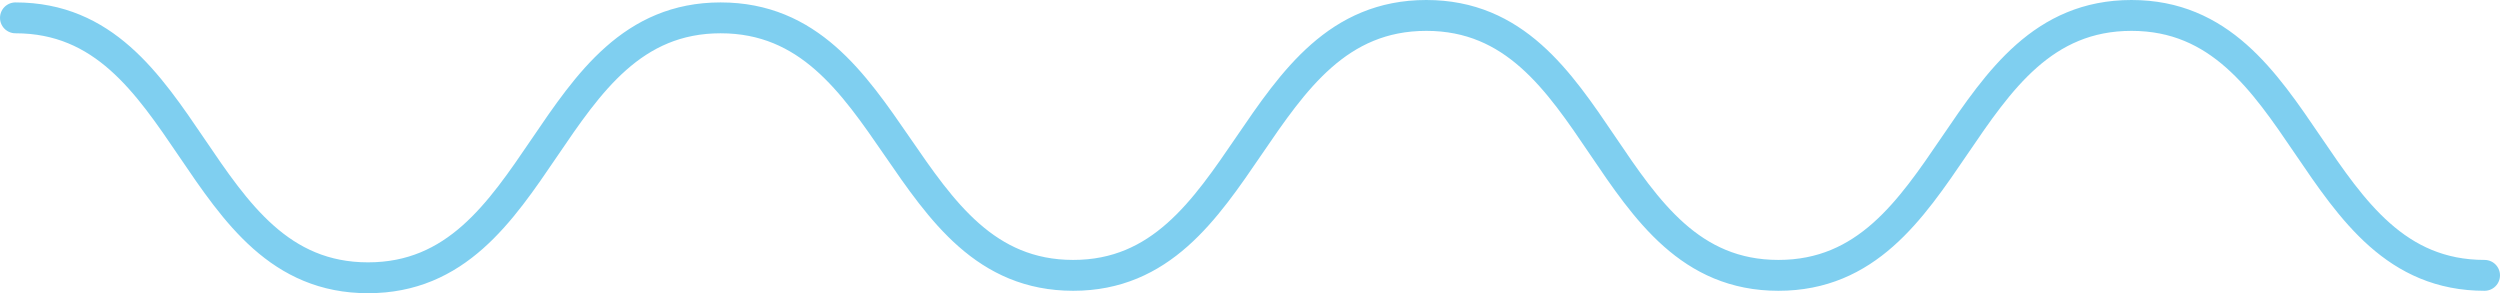
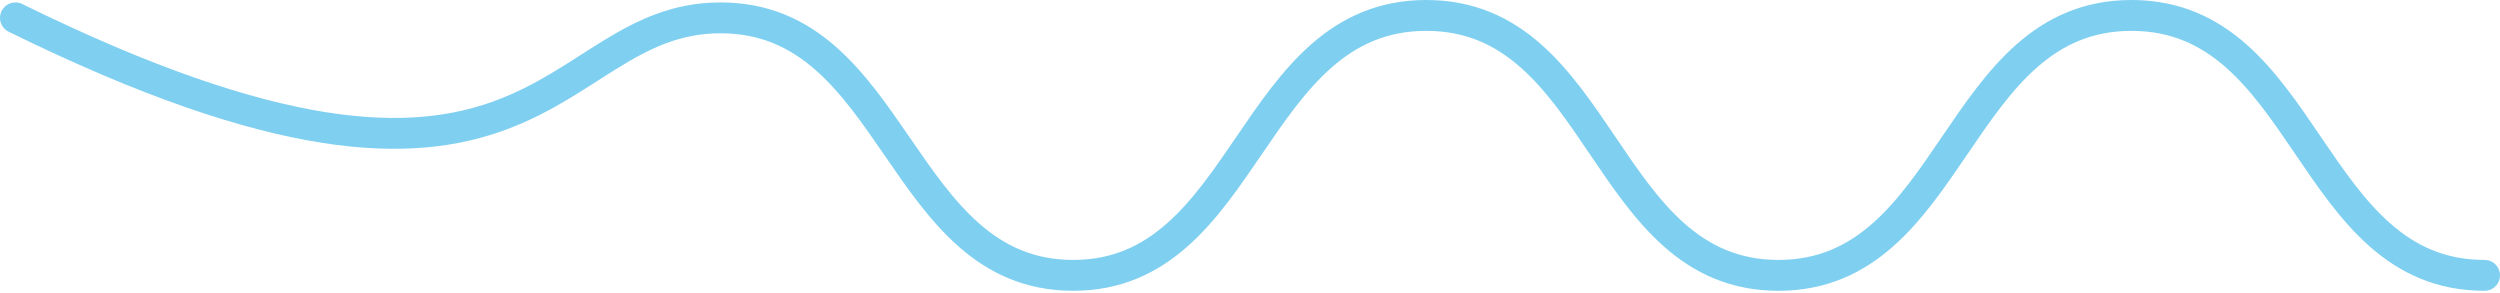
<svg xmlns="http://www.w3.org/2000/svg" width="162" height="19" viewBox="0 0 162 19" fill="none">
-   <path d="M1 1.157C12.44 1.157 12.44 18 23.848 18C35.256 18 35.288 1.157 46.696 1.157C58.104 1.157 58.199 17.843 69.544 17.843C80.889 17.843 80.984 1 92.424 1C103.864 1 103.832 17.843 115.24 17.843C126.649 17.843 126.68 1 138.12 1C149.56 1 149.56 17.843 161 17.843" stroke="#00A0E3" stroke-opacity="0.5" stroke-width="2" stroke-linecap="round" stroke-linejoin="round" />
+   <path d="M1 1.157C35.256 18 35.288 1.157 46.696 1.157C58.104 1.157 58.199 17.843 69.544 17.843C80.889 17.843 80.984 1 92.424 1C103.864 1 103.832 17.843 115.24 17.843C126.649 17.843 126.68 1 138.12 1C149.56 1 149.56 17.843 161 17.843" stroke="#00A0E3" stroke-opacity="0.5" stroke-width="2" stroke-linecap="round" stroke-linejoin="round" />
</svg>